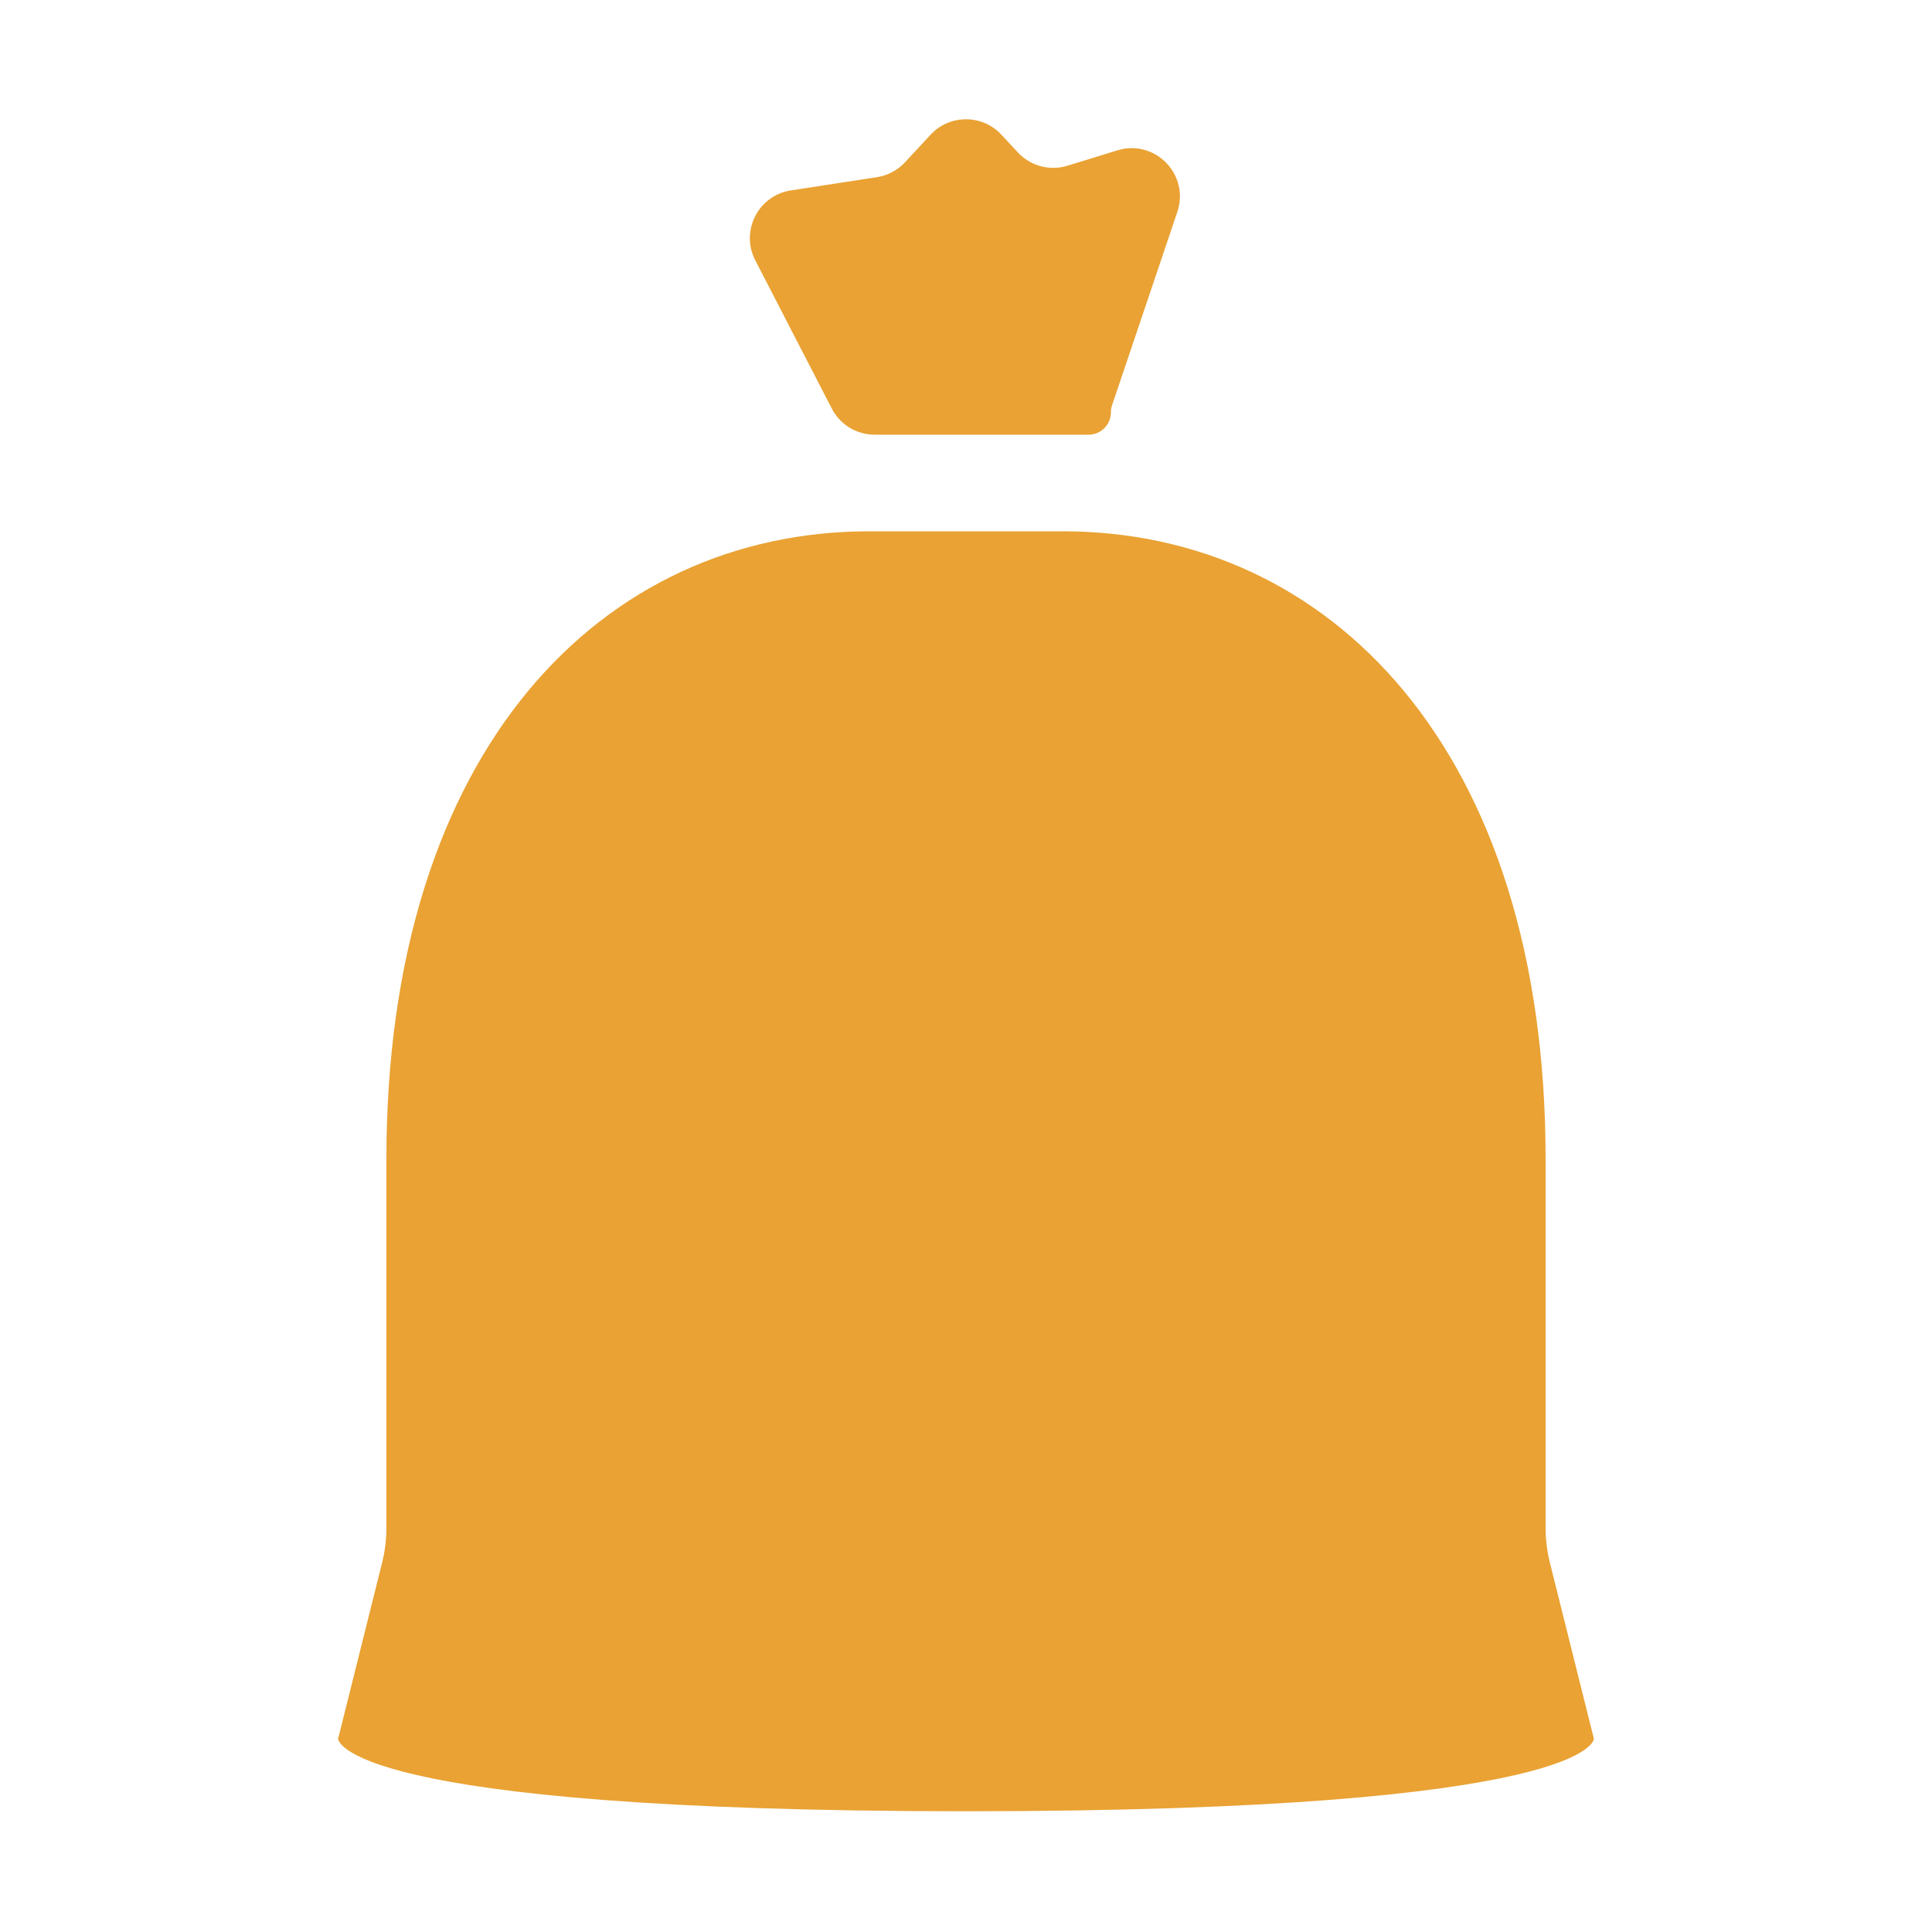
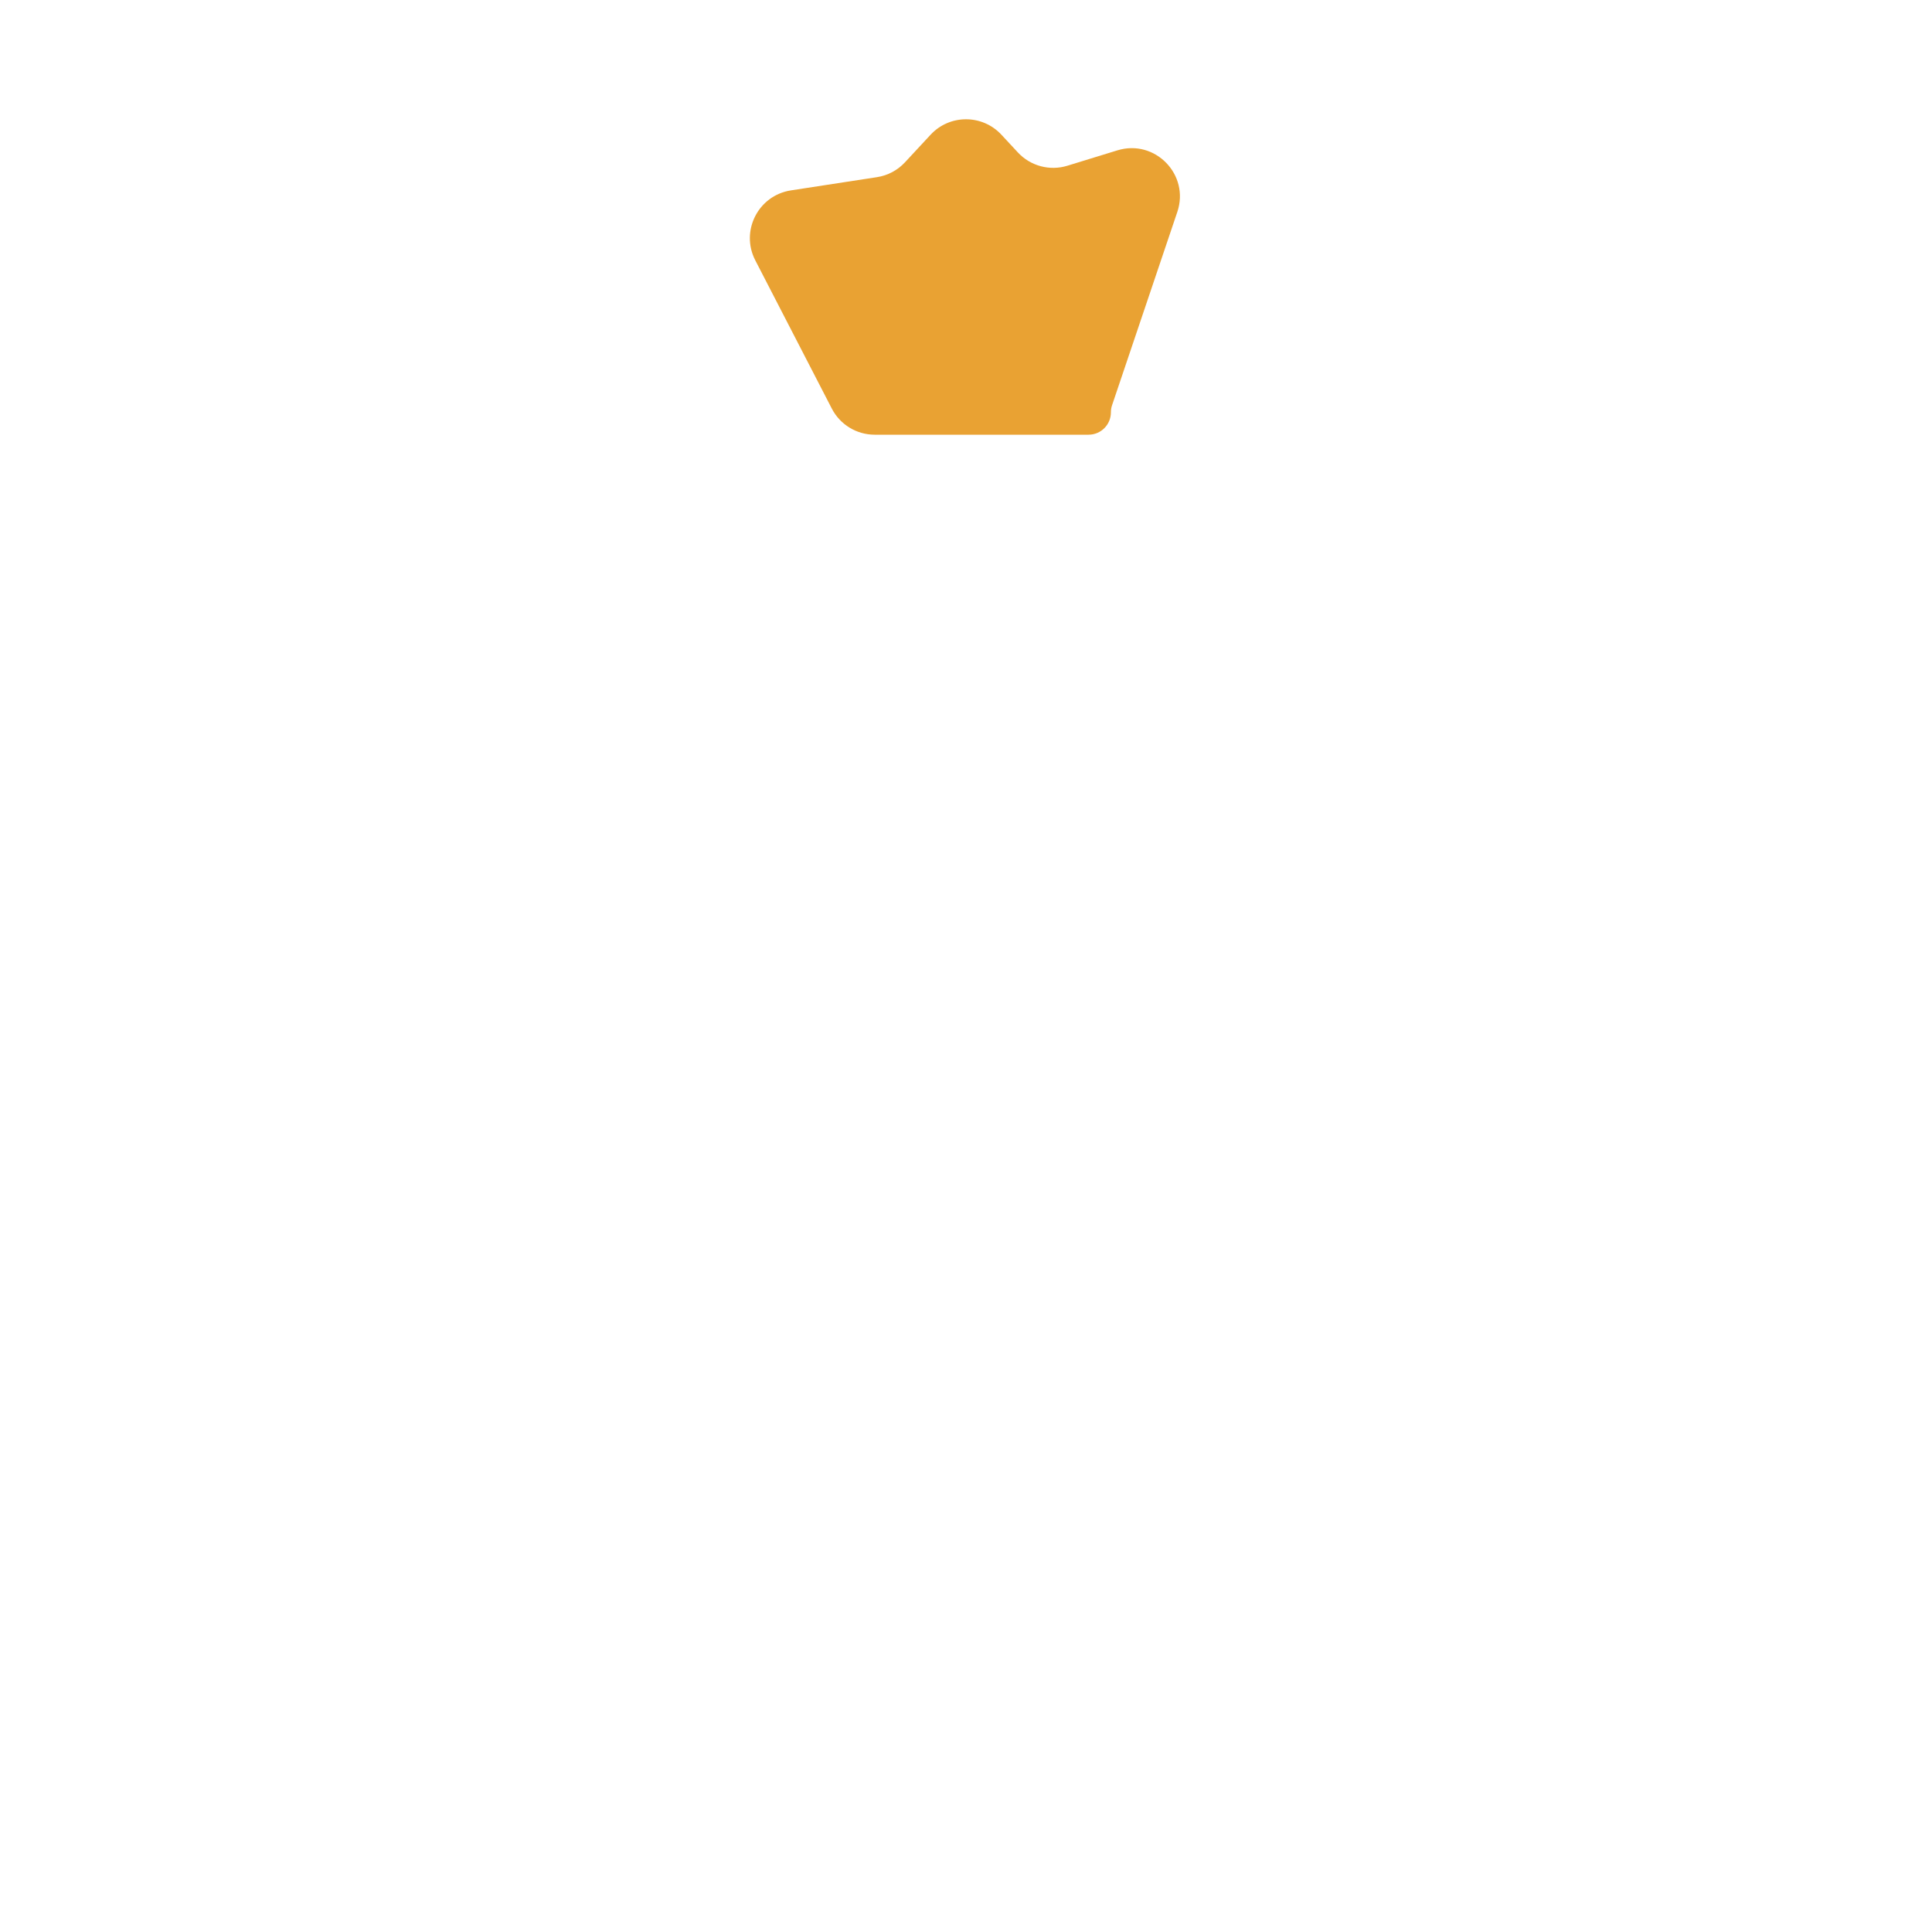
<svg xmlns="http://www.w3.org/2000/svg" width="40" height="40" viewBox="0 0 40 40" fill="none">
  <path d="M23.024 8.39L24.375 4.388C24.636 3.616 23.913 2.873 23.134 3.113L22.1 3.431C21.733 3.544 21.334 3.437 21.073 3.155L20.733 2.789C20.337 2.363 19.663 2.363 19.267 2.789L18.737 3.36C18.583 3.526 18.379 3.634 18.156 3.668L16.374 3.942C15.699 4.046 15.324 4.782 15.637 5.389L17.221 8.458C17.392 8.791 17.735 9 18.109 9H22.538C22.793 9 23 8.793 23 8.537C23 8.487 23.008 8.437 23.024 8.39Z" fill="#E9A233" />
-   <path d="M18 11C12.477 11 8 15.5 8 24V31.631C8 31.876 7.97 32.12 7.91 32.358L7 36C7 36 7 37.5 20 37.5C33 37.5 33 36 33 36L32.09 32.358C32.03 32.12 32 31.876 32 31.631V24C32 15.5 27.523 11 22 11H18Z" fill="#E9A233" />
</svg>